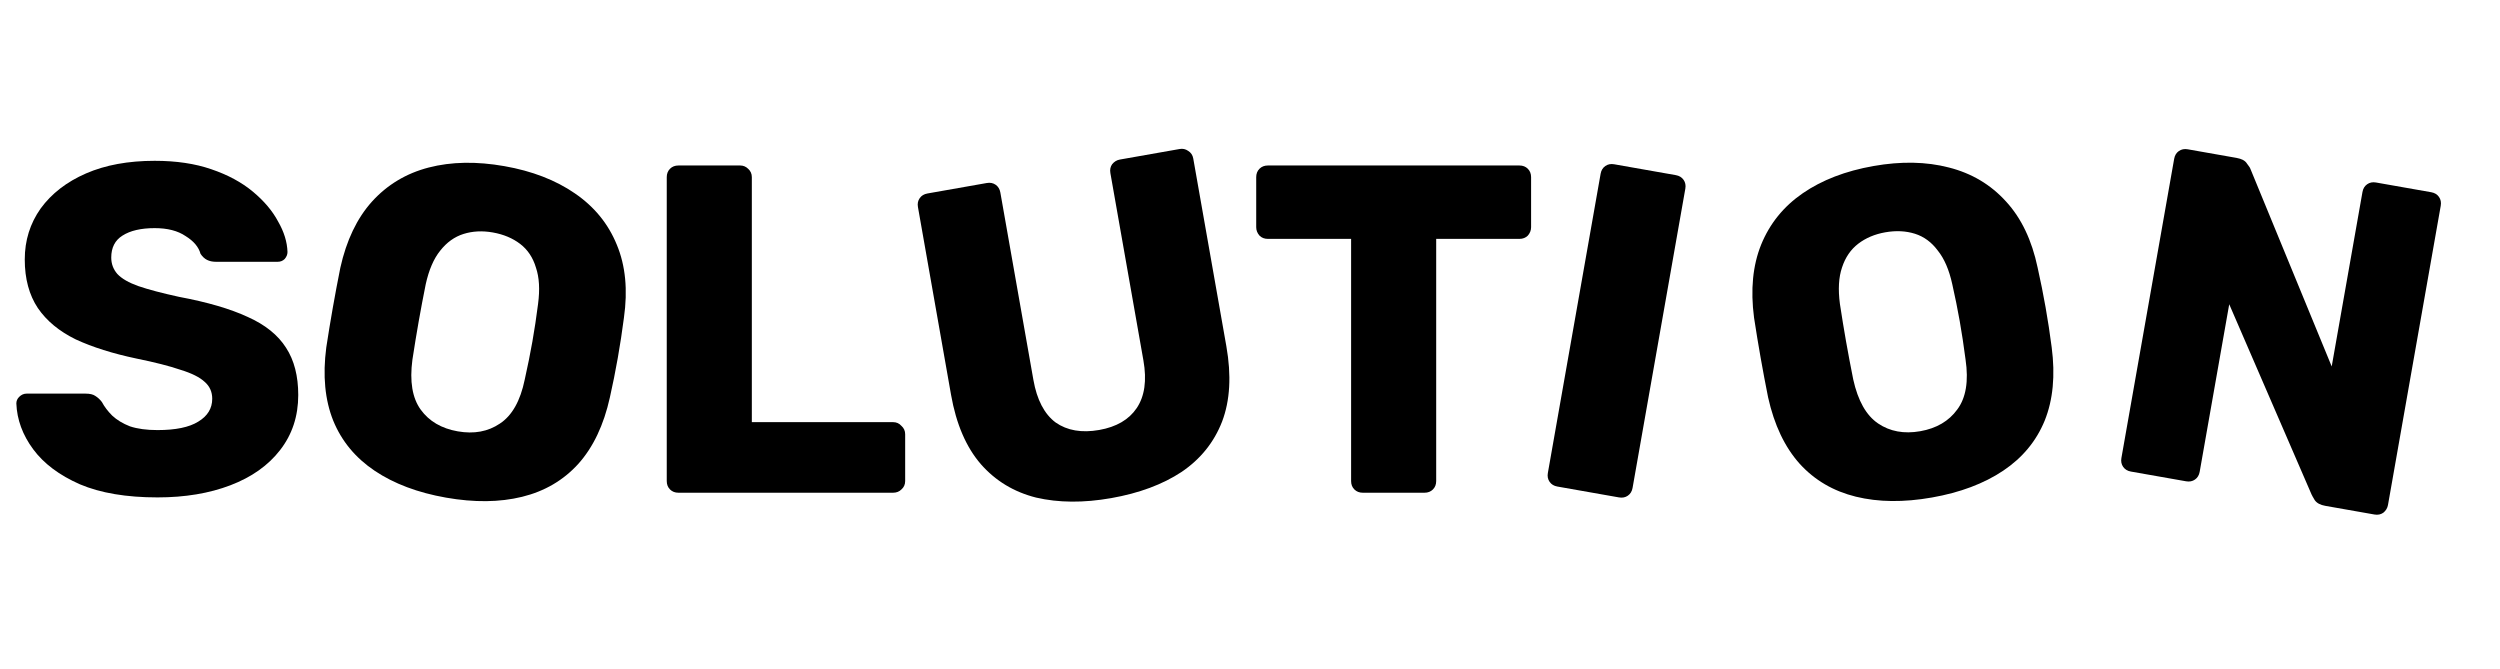
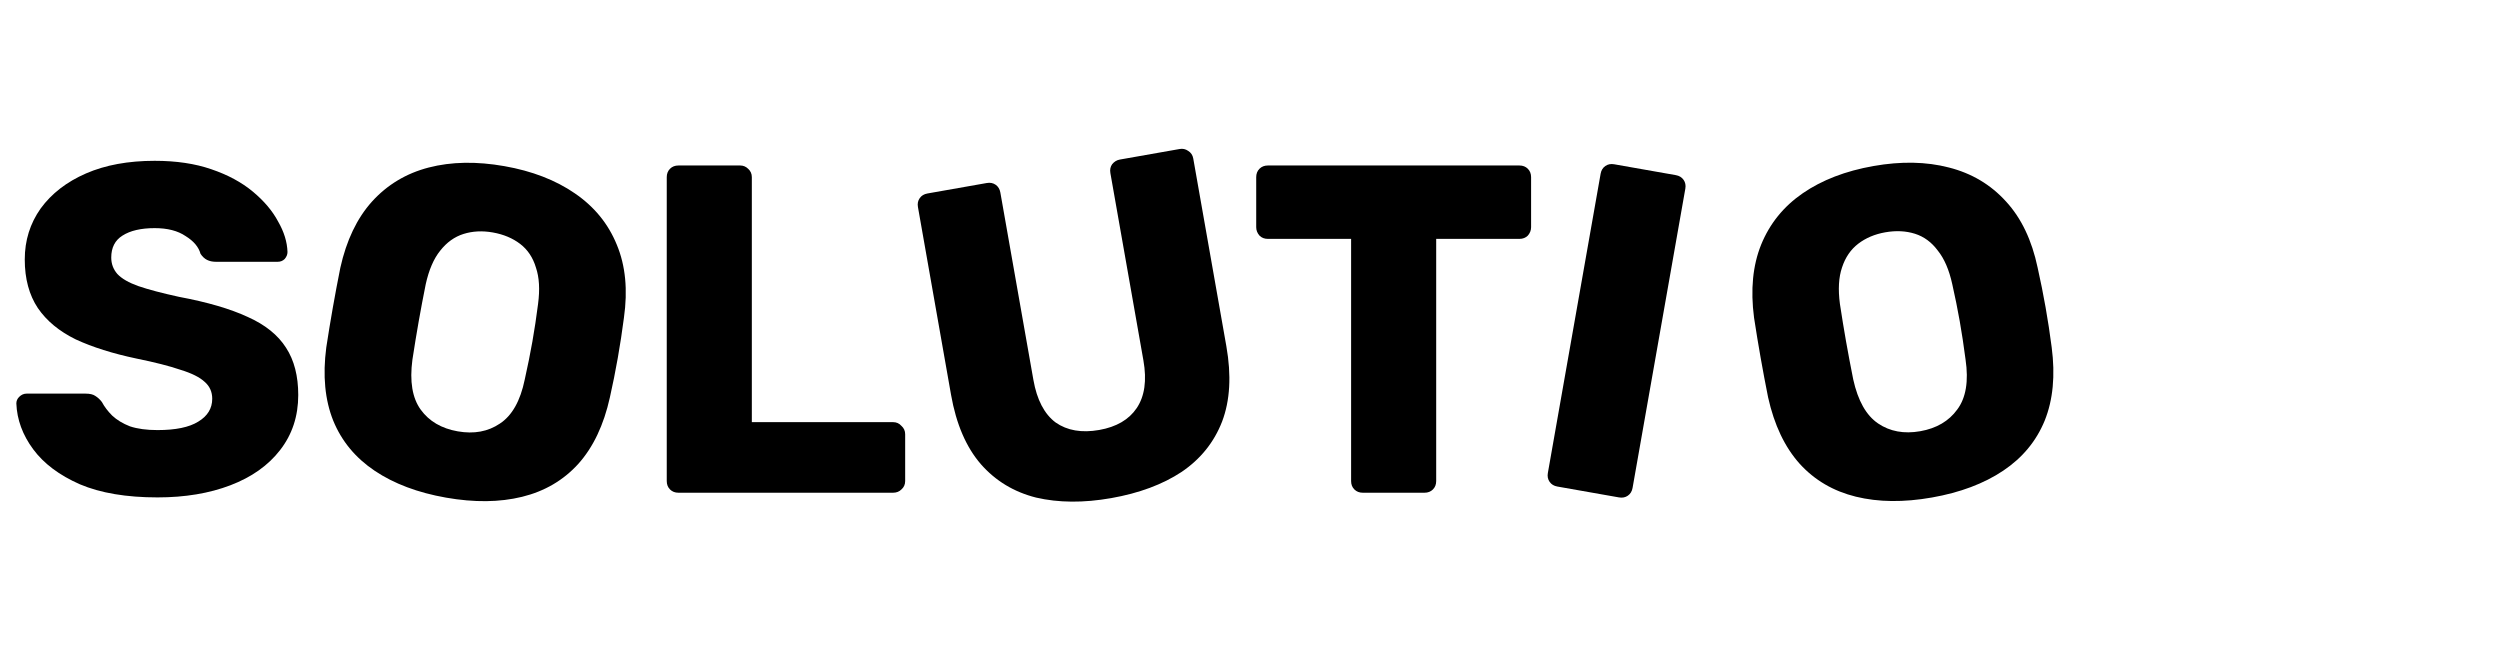
<svg xmlns="http://www.w3.org/2000/svg" width="430" height="115" viewBox="0 0 430 115" fill="none">
  <path d="M27.095 85.553C21.735 85.553 17.285 84.803 13.748 83.302C10.21 81.747 7.529 79.737 5.707 77.271C3.884 74.805 2.919 72.179 2.812 69.391C2.812 68.962 2.973 68.587 3.295 68.265C3.67 67.89 4.099 67.703 4.581 67.703H14.712C15.463 67.703 16.026 67.837 16.401 68.105C16.83 68.373 17.205 68.721 17.527 69.15C17.956 69.954 18.545 70.731 19.296 71.482C20.1 72.232 21.118 72.849 22.351 73.331C23.638 73.76 25.219 73.974 27.095 73.974C30.204 73.974 32.536 73.492 34.091 72.527C35.699 71.562 36.503 70.249 36.503 68.587C36.503 67.408 36.074 66.443 35.216 65.692C34.359 64.888 32.965 64.191 31.035 63.602C29.159 62.959 26.64 62.315 23.477 61.672C19.403 60.814 15.918 59.715 13.024 58.375C10.183 56.981 8.012 55.186 6.511 52.988C5.01 50.736 4.259 47.949 4.259 44.626C4.259 41.356 5.171 38.434 6.993 35.861C8.869 33.288 11.469 31.278 14.793 29.831C18.116 28.383 22.056 27.66 26.613 27.66C30.311 27.66 33.555 28.142 36.342 29.107C39.183 30.072 41.569 31.358 43.498 32.966C45.428 34.575 46.876 36.29 47.84 38.112C48.859 39.882 49.395 41.624 49.449 43.339C49.449 43.768 49.288 44.17 48.966 44.545C48.645 44.867 48.242 45.028 47.76 45.028H37.146C36.556 45.028 36.047 44.92 35.618 44.706C35.19 44.492 34.814 44.143 34.493 43.661C34.171 42.481 33.313 41.463 31.92 40.605C30.58 39.694 28.811 39.238 26.613 39.238C24.254 39.238 22.405 39.667 21.065 40.525C19.778 41.329 19.135 42.589 19.135 44.304C19.135 45.376 19.483 46.314 20.18 47.118C20.931 47.922 22.137 48.619 23.799 49.209C25.514 49.798 27.846 50.415 30.794 51.058C35.672 51.969 39.612 53.122 42.614 54.516C45.616 55.856 47.814 57.625 49.207 59.823C50.601 61.967 51.298 64.674 51.298 67.944C51.298 71.589 50.253 74.752 48.162 77.432C46.125 80.059 43.284 82.069 39.639 83.463C35.994 84.856 31.812 85.553 27.095 85.553Z" fill="black" />
  <path d="M76.713 85.592C71.856 84.736 67.773 83.2 64.462 80.983C61.152 78.766 58.773 75.897 57.325 72.376C55.887 68.802 55.486 64.594 56.121 59.753C56.469 57.474 56.843 55.199 57.243 52.929C57.643 50.659 58.075 48.367 58.537 46.054C59.586 41.34 61.397 37.55 63.971 34.683C66.607 31.773 69.864 29.817 73.743 28.813C77.621 27.809 81.962 27.731 86.766 28.578C91.517 29.416 95.543 30.97 98.845 33.239C102.199 35.518 104.617 38.475 106.098 42.111C107.589 45.695 107.995 49.876 107.316 54.655C107.012 56.996 106.66 59.302 106.259 61.572C105.859 63.842 105.406 66.103 104.9 68.354C103.842 73.121 102.026 76.938 99.452 79.804C96.888 82.618 93.671 84.5 89.802 85.451C85.933 86.402 81.57 86.449 76.713 85.592ZM78.724 74.19C81.522 74.683 83.941 74.239 85.98 72.856C88.073 71.484 89.498 68.959 90.255 65.282C90.77 62.978 91.21 60.796 91.573 58.737C91.936 56.679 92.26 54.531 92.545 52.295C92.877 49.796 92.756 47.706 92.181 46.026C91.668 44.303 90.765 42.946 89.469 41.955C88.174 40.965 86.603 40.307 84.755 39.981C82.961 39.665 81.285 39.75 79.73 40.238C78.174 40.726 76.834 41.687 75.71 43.122C74.596 44.504 73.767 46.426 73.224 48.889C72.78 51.096 72.377 53.23 72.014 55.289C71.651 57.348 71.291 59.543 70.934 61.875C70.441 65.598 70.916 68.458 72.36 70.455C73.805 72.451 75.926 73.696 78.724 74.19Z" fill="black" />
-   <path d="M366.513 81.109C365.932 81.006 365.49 80.738 365.185 80.303C364.881 79.868 364.78 79.361 364.882 78.78L373.958 27.309C374.061 26.728 374.329 26.286 374.764 25.981C375.198 25.677 375.706 25.576 376.287 25.678L384.681 27.158C385.578 27.317 386.174 27.639 386.469 28.127C386.827 28.571 387.039 28.908 387.108 29.137L401.053 63.031L406.345 33.02C406.448 32.439 406.716 31.996 407.151 31.692C407.586 31.387 408.093 31.287 408.674 31.389L418.176 33.064C418.757 33.167 419.2 33.435 419.504 33.87C419.808 34.305 419.909 34.812 419.807 35.393L410.731 86.864C410.638 87.392 410.37 87.835 409.926 88.192C409.491 88.496 408.983 88.597 408.402 88.495L399.93 87.001C399.085 86.852 398.489 86.529 398.141 86.032C397.846 85.545 397.659 85.213 397.582 85.035L383.426 52.33L378.344 81.153C378.242 81.734 377.973 82.177 377.538 82.481C377.104 82.785 376.596 82.886 376.015 82.784L366.513 81.109Z" fill="black" />
  <path d="M116.691 84.749C116.101 84.749 115.619 84.561 115.244 84.186C114.868 83.811 114.681 83.329 114.681 82.739V30.474C114.681 29.884 114.868 29.402 115.244 29.026C115.619 28.651 116.101 28.464 116.691 28.464H127.305C127.841 28.464 128.296 28.651 128.672 29.026C129.101 29.402 129.315 29.884 129.315 30.474V72.608H153.598C154.188 72.608 154.67 72.822 155.045 73.251C155.474 73.626 155.689 74.108 155.689 74.698V82.739C155.689 83.329 155.474 83.811 155.045 84.186C154.67 84.561 154.188 84.749 153.598 84.749H116.691Z" fill="black" />
  <path d="M191.127 85.676C186.375 86.513 182.07 86.483 178.21 85.585C174.394 84.625 171.225 82.707 168.704 79.832C166.174 76.903 164.467 72.931 163.582 67.916L157.886 35.608C157.783 35.027 157.884 34.52 158.189 34.085C158.493 33.65 158.935 33.382 159.516 33.279L169.731 31.478C170.312 31.376 170.82 31.477 171.254 31.781C171.689 32.085 171.957 32.528 172.06 33.109L177.743 65.337C178.348 68.769 179.622 71.211 181.566 72.665C183.553 74.056 186.051 74.487 189.06 73.956C192.016 73.435 194.164 72.185 195.503 70.207C196.885 68.167 197.273 65.432 196.668 62L190.985 29.771C190.883 29.191 190.984 28.683 191.288 28.248C191.646 27.804 192.088 27.536 192.616 27.443L202.91 25.628C203.438 25.535 203.919 25.64 204.354 25.945C204.842 26.24 205.137 26.677 205.239 27.258L210.936 59.566C211.82 64.581 211.574 68.898 210.198 72.515C208.812 76.08 206.491 78.966 203.233 81.173C199.966 83.328 195.931 84.829 191.127 85.676Z" fill="black" />
  <path d="M332.297 85.57C327.441 86.427 323.078 86.379 319.209 85.429C315.34 84.478 312.123 82.596 309.558 79.782C306.985 76.916 305.168 73.099 304.11 68.332C303.657 66.072 303.231 63.806 302.83 61.536C302.43 59.266 302.051 56.965 301.695 54.633C301.068 49.845 301.474 45.663 302.912 42.09C304.394 38.453 306.785 35.501 310.087 33.231C313.388 30.962 317.44 29.403 322.244 28.556C326.995 27.718 331.31 27.801 335.189 28.805C339.12 29.799 342.403 31.751 345.039 34.661C347.666 37.519 349.477 41.309 350.473 46.032C350.989 48.336 351.446 50.623 351.847 52.893C352.247 55.163 352.594 57.443 352.889 59.731C353.525 64.572 353.124 68.78 351.685 72.354C350.238 75.875 347.859 78.744 344.548 80.961C341.238 83.177 337.154 84.714 332.297 85.57ZM330.287 74.168C333.085 73.674 335.206 72.429 336.65 70.433C338.147 68.427 338.623 65.567 338.077 61.853C337.773 59.512 337.439 57.312 337.076 55.253C336.713 53.194 336.283 51.065 335.787 48.867C335.244 46.404 334.415 44.482 333.3 43.1C332.229 41.656 330.916 40.69 329.36 40.202C327.804 39.714 326.103 39.633 324.255 39.959C322.46 40.276 320.915 40.929 319.62 41.919C318.325 42.91 317.395 44.271 316.829 46.004C316.255 47.684 316.133 49.774 316.465 52.273C316.803 54.5 317.154 56.643 317.517 58.702C317.88 60.76 318.293 62.947 318.755 65.26C319.565 68.927 320.99 71.452 323.03 72.834C325.07 74.216 327.489 74.661 330.287 74.168Z" fill="black" />
  <path d="M234.401 84.749C233.811 84.749 233.329 84.561 232.954 84.186C232.578 83.811 232.391 83.329 232.391 82.739V41.088H218.078C217.488 41.088 217.006 40.9 216.631 40.525C216.256 40.096 216.068 39.614 216.068 39.077V30.474C216.068 29.884 216.256 29.402 216.631 29.026C217.006 28.651 217.488 28.464 218.078 28.464H261.338C261.927 28.464 262.41 28.651 262.785 29.026C263.16 29.402 263.348 29.884 263.348 30.474V39.077C263.348 39.614 263.16 40.096 262.785 40.525C262.41 40.9 261.927 41.088 261.338 41.088H247.025V82.739C247.025 83.329 246.837 83.811 246.462 84.186C246.087 84.561 245.604 84.749 245.015 84.749H234.401Z" fill="black" />
  <path d="M267.861 83.684C267.281 83.582 266.838 83.313 266.534 82.878C266.229 82.444 266.128 81.936 266.231 81.355L275.307 29.884C275.409 29.304 275.677 28.861 276.112 28.557C276.547 28.252 277.055 28.151 277.635 28.254L288.246 30.125C288.827 30.227 289.269 30.496 289.574 30.93C289.878 31.365 289.979 31.873 289.877 32.453L280.801 83.924C280.699 84.505 280.43 84.948 279.995 85.252C279.561 85.556 279.053 85.657 278.472 85.555L267.861 83.684Z" fill="black" />
</svg>